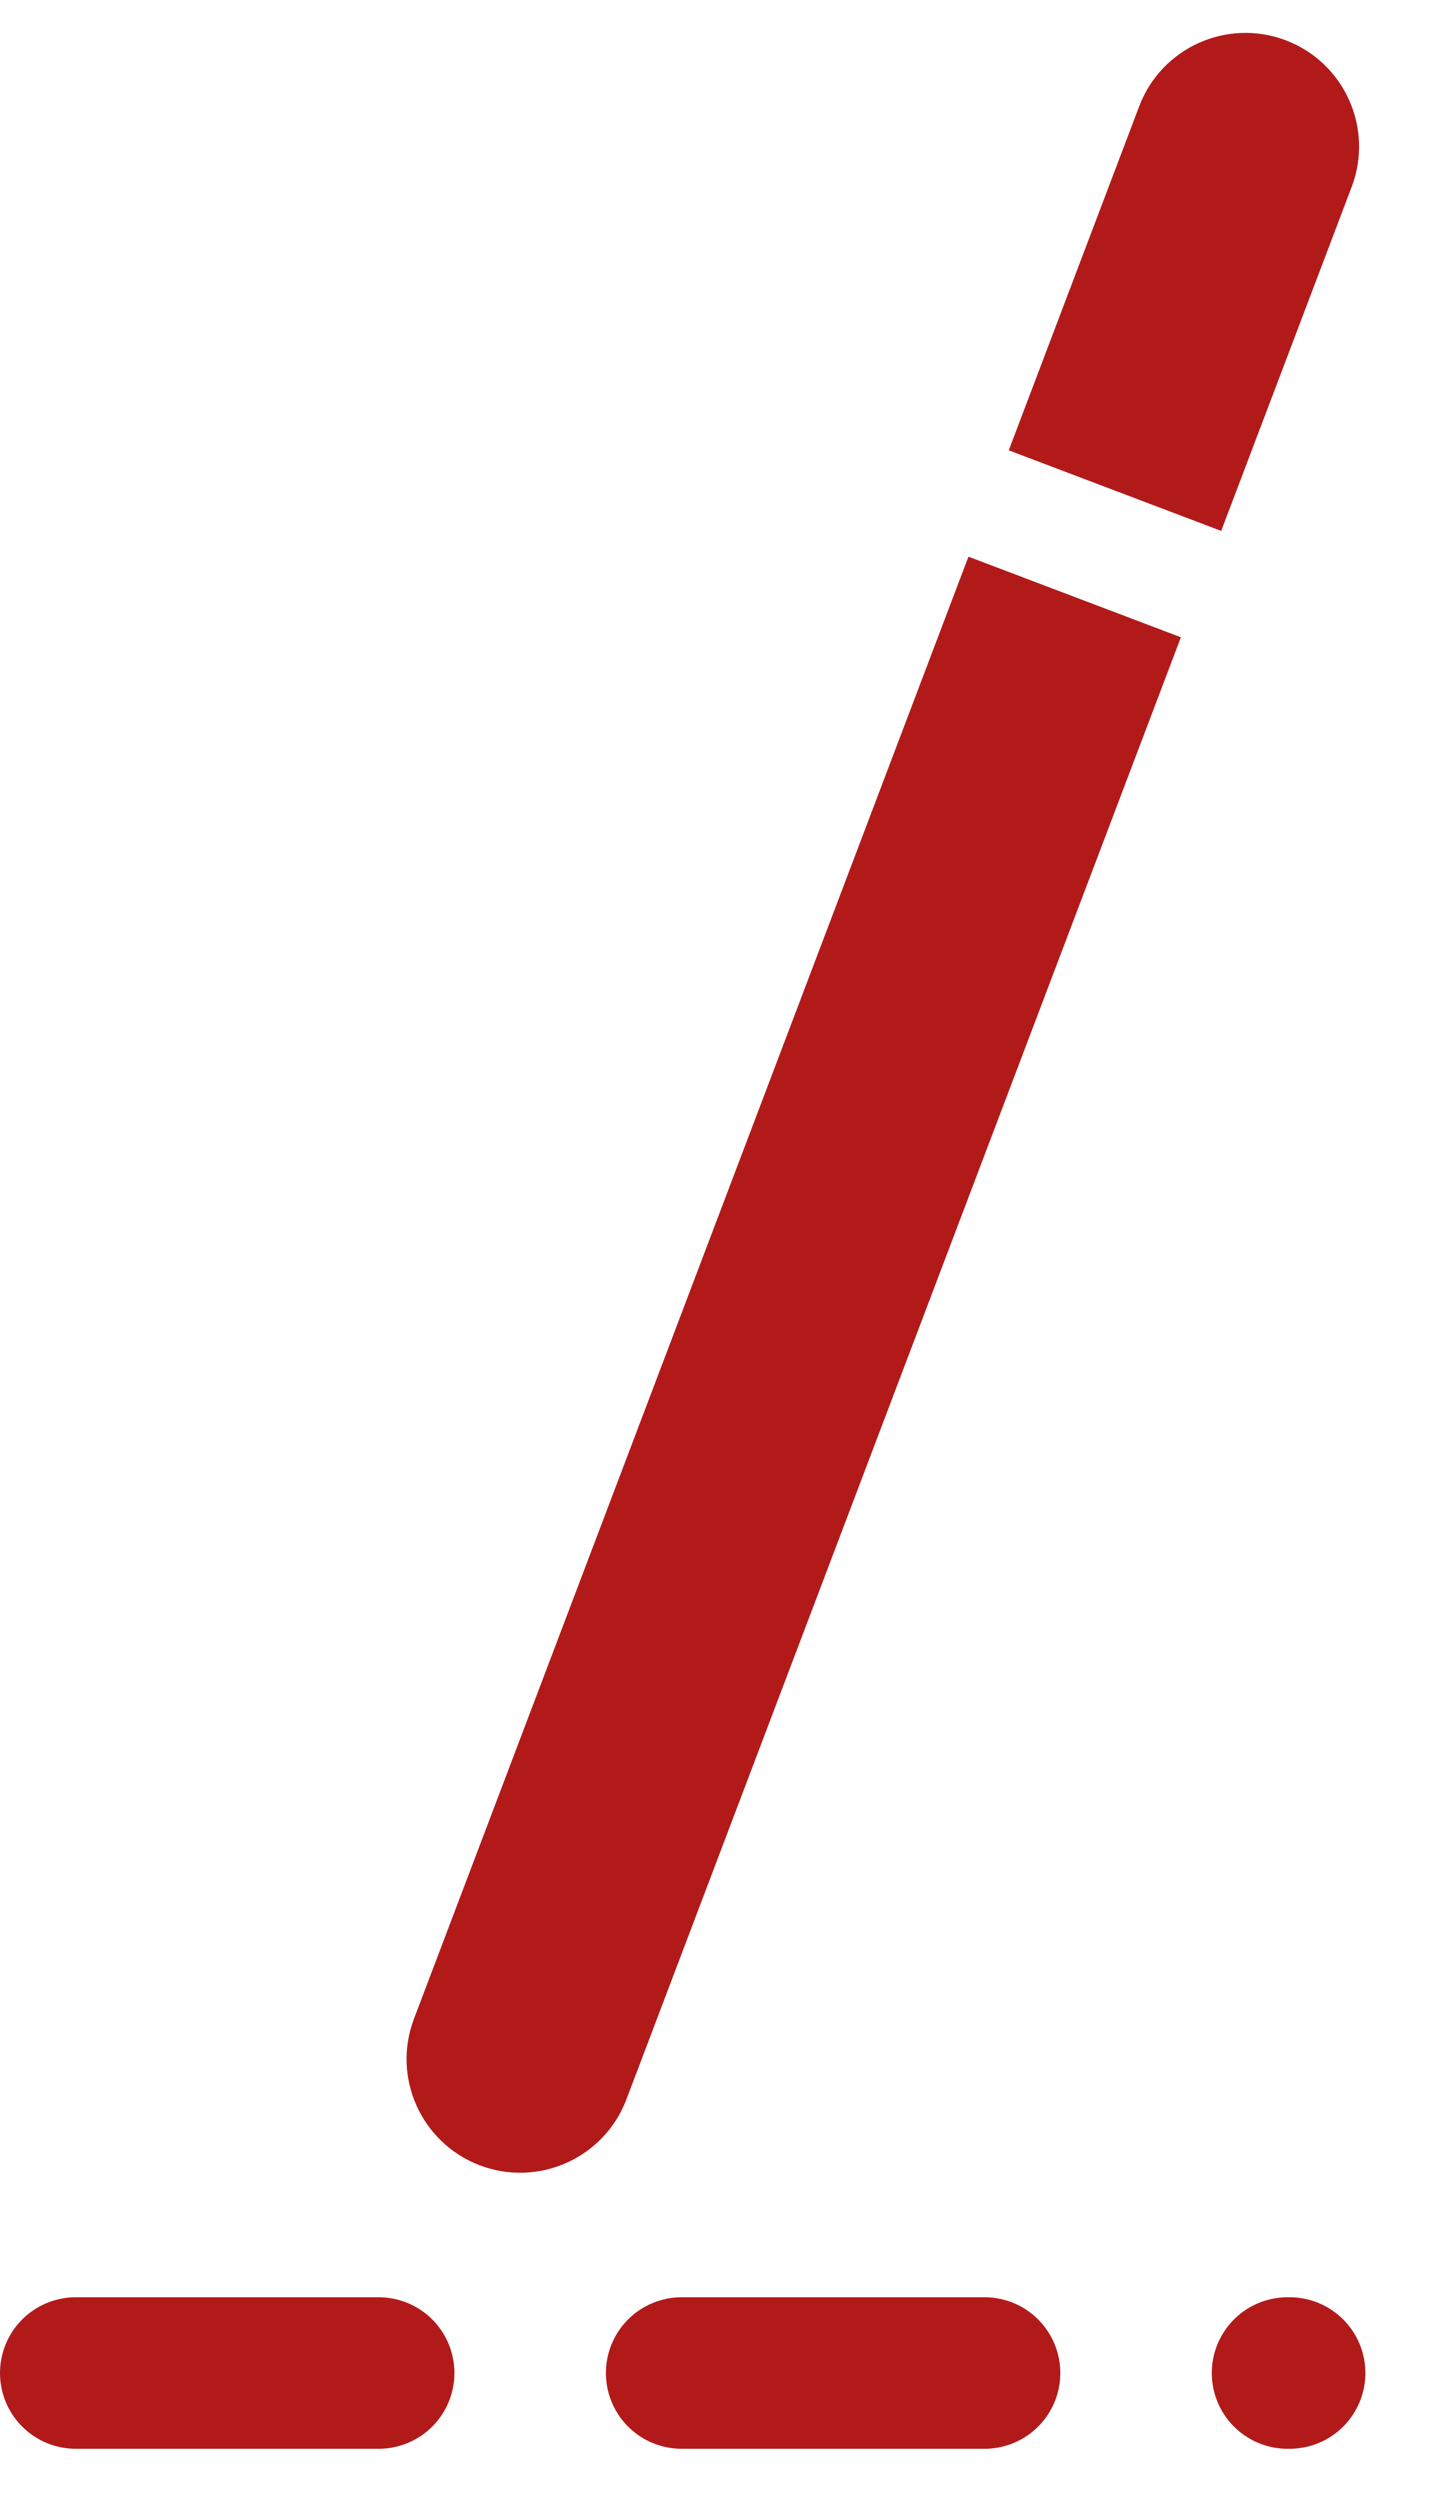
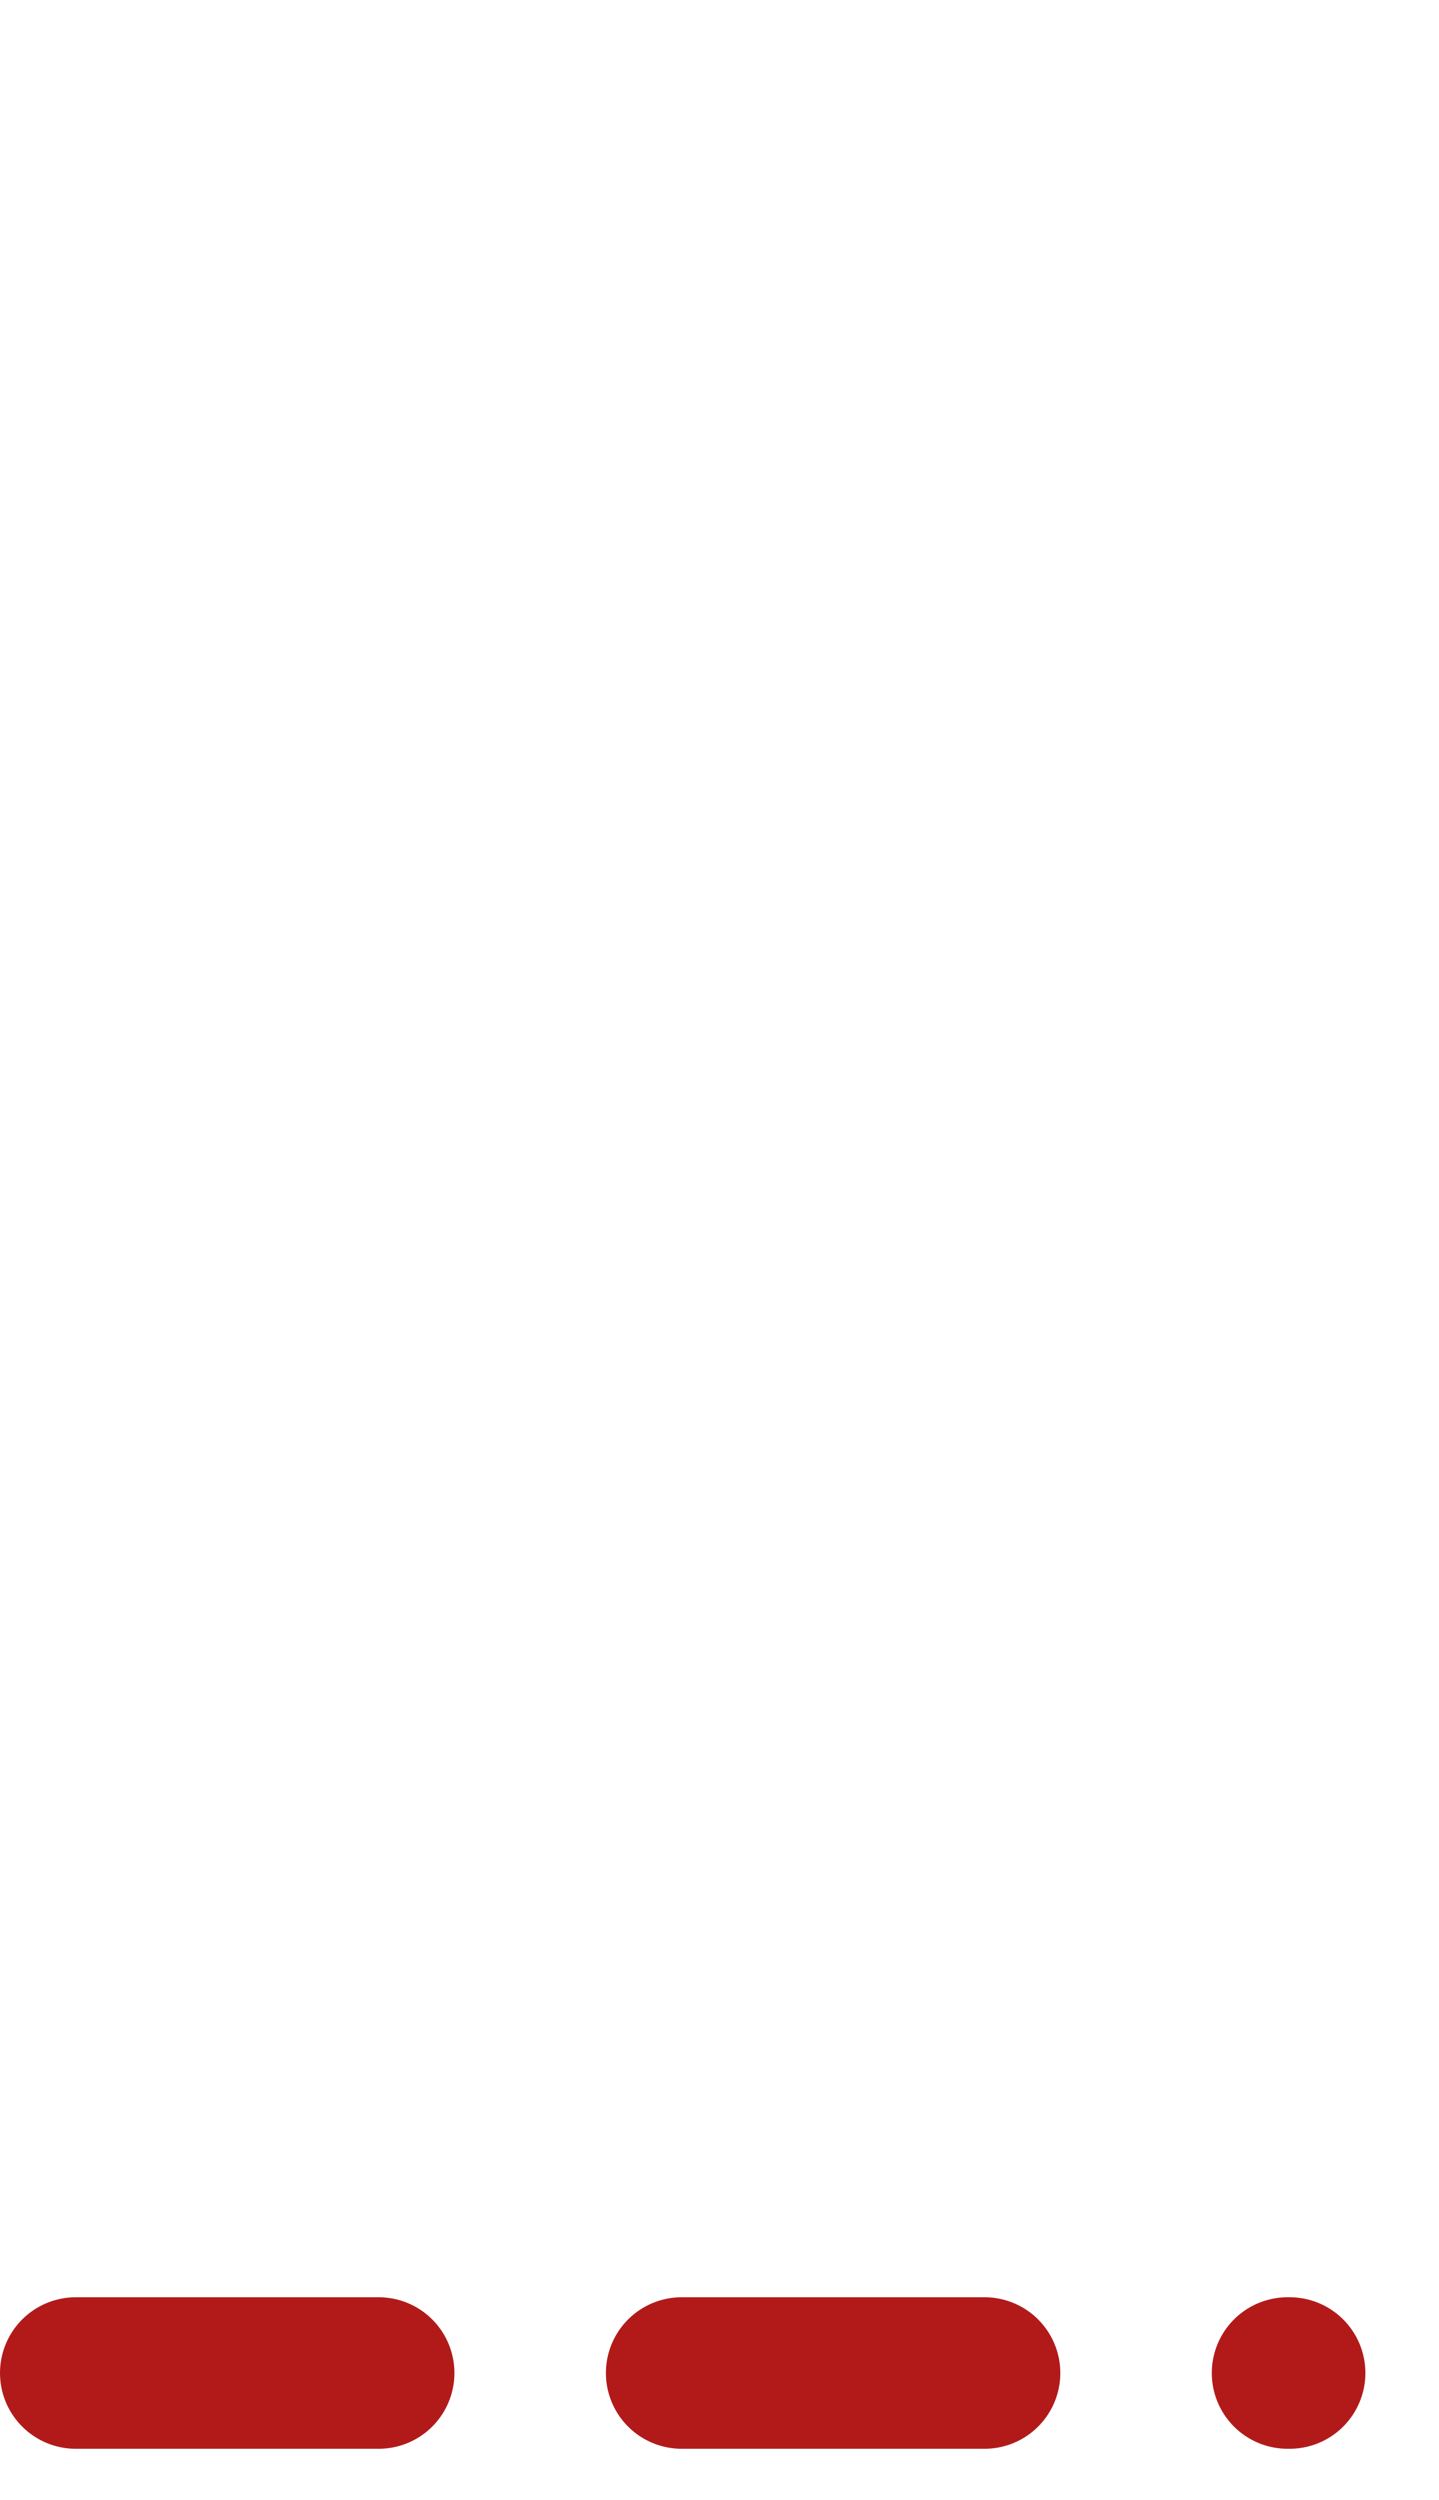
<svg xmlns="http://www.w3.org/2000/svg" width="19" height="33" viewBox="0 0 19 33" fill="none">
-   <path fill-rule="evenodd" clip-rule="evenodd" d="M17.847 2.467C18.141 1.692 17.751 0.826 16.977 0.532C16.202 0.238 15.336 0.628 15.042 1.402L13.319 5.944L16.124 7.008L17.847 2.467ZM15.592 8.412L12.787 7.348L5.466 26.647C5.172 27.422 5.562 28.288 6.336 28.582C7.111 28.875 7.977 28.486 8.271 27.711L15.592 8.412Z" fill="#B21A1A" />
  <line x1="1" y1="31.323" x2="17.028" y2="31.323" stroke="#B21A1A" stroke-width="2" stroke-linecap="round" stroke-dasharray="4 4" />
</svg>